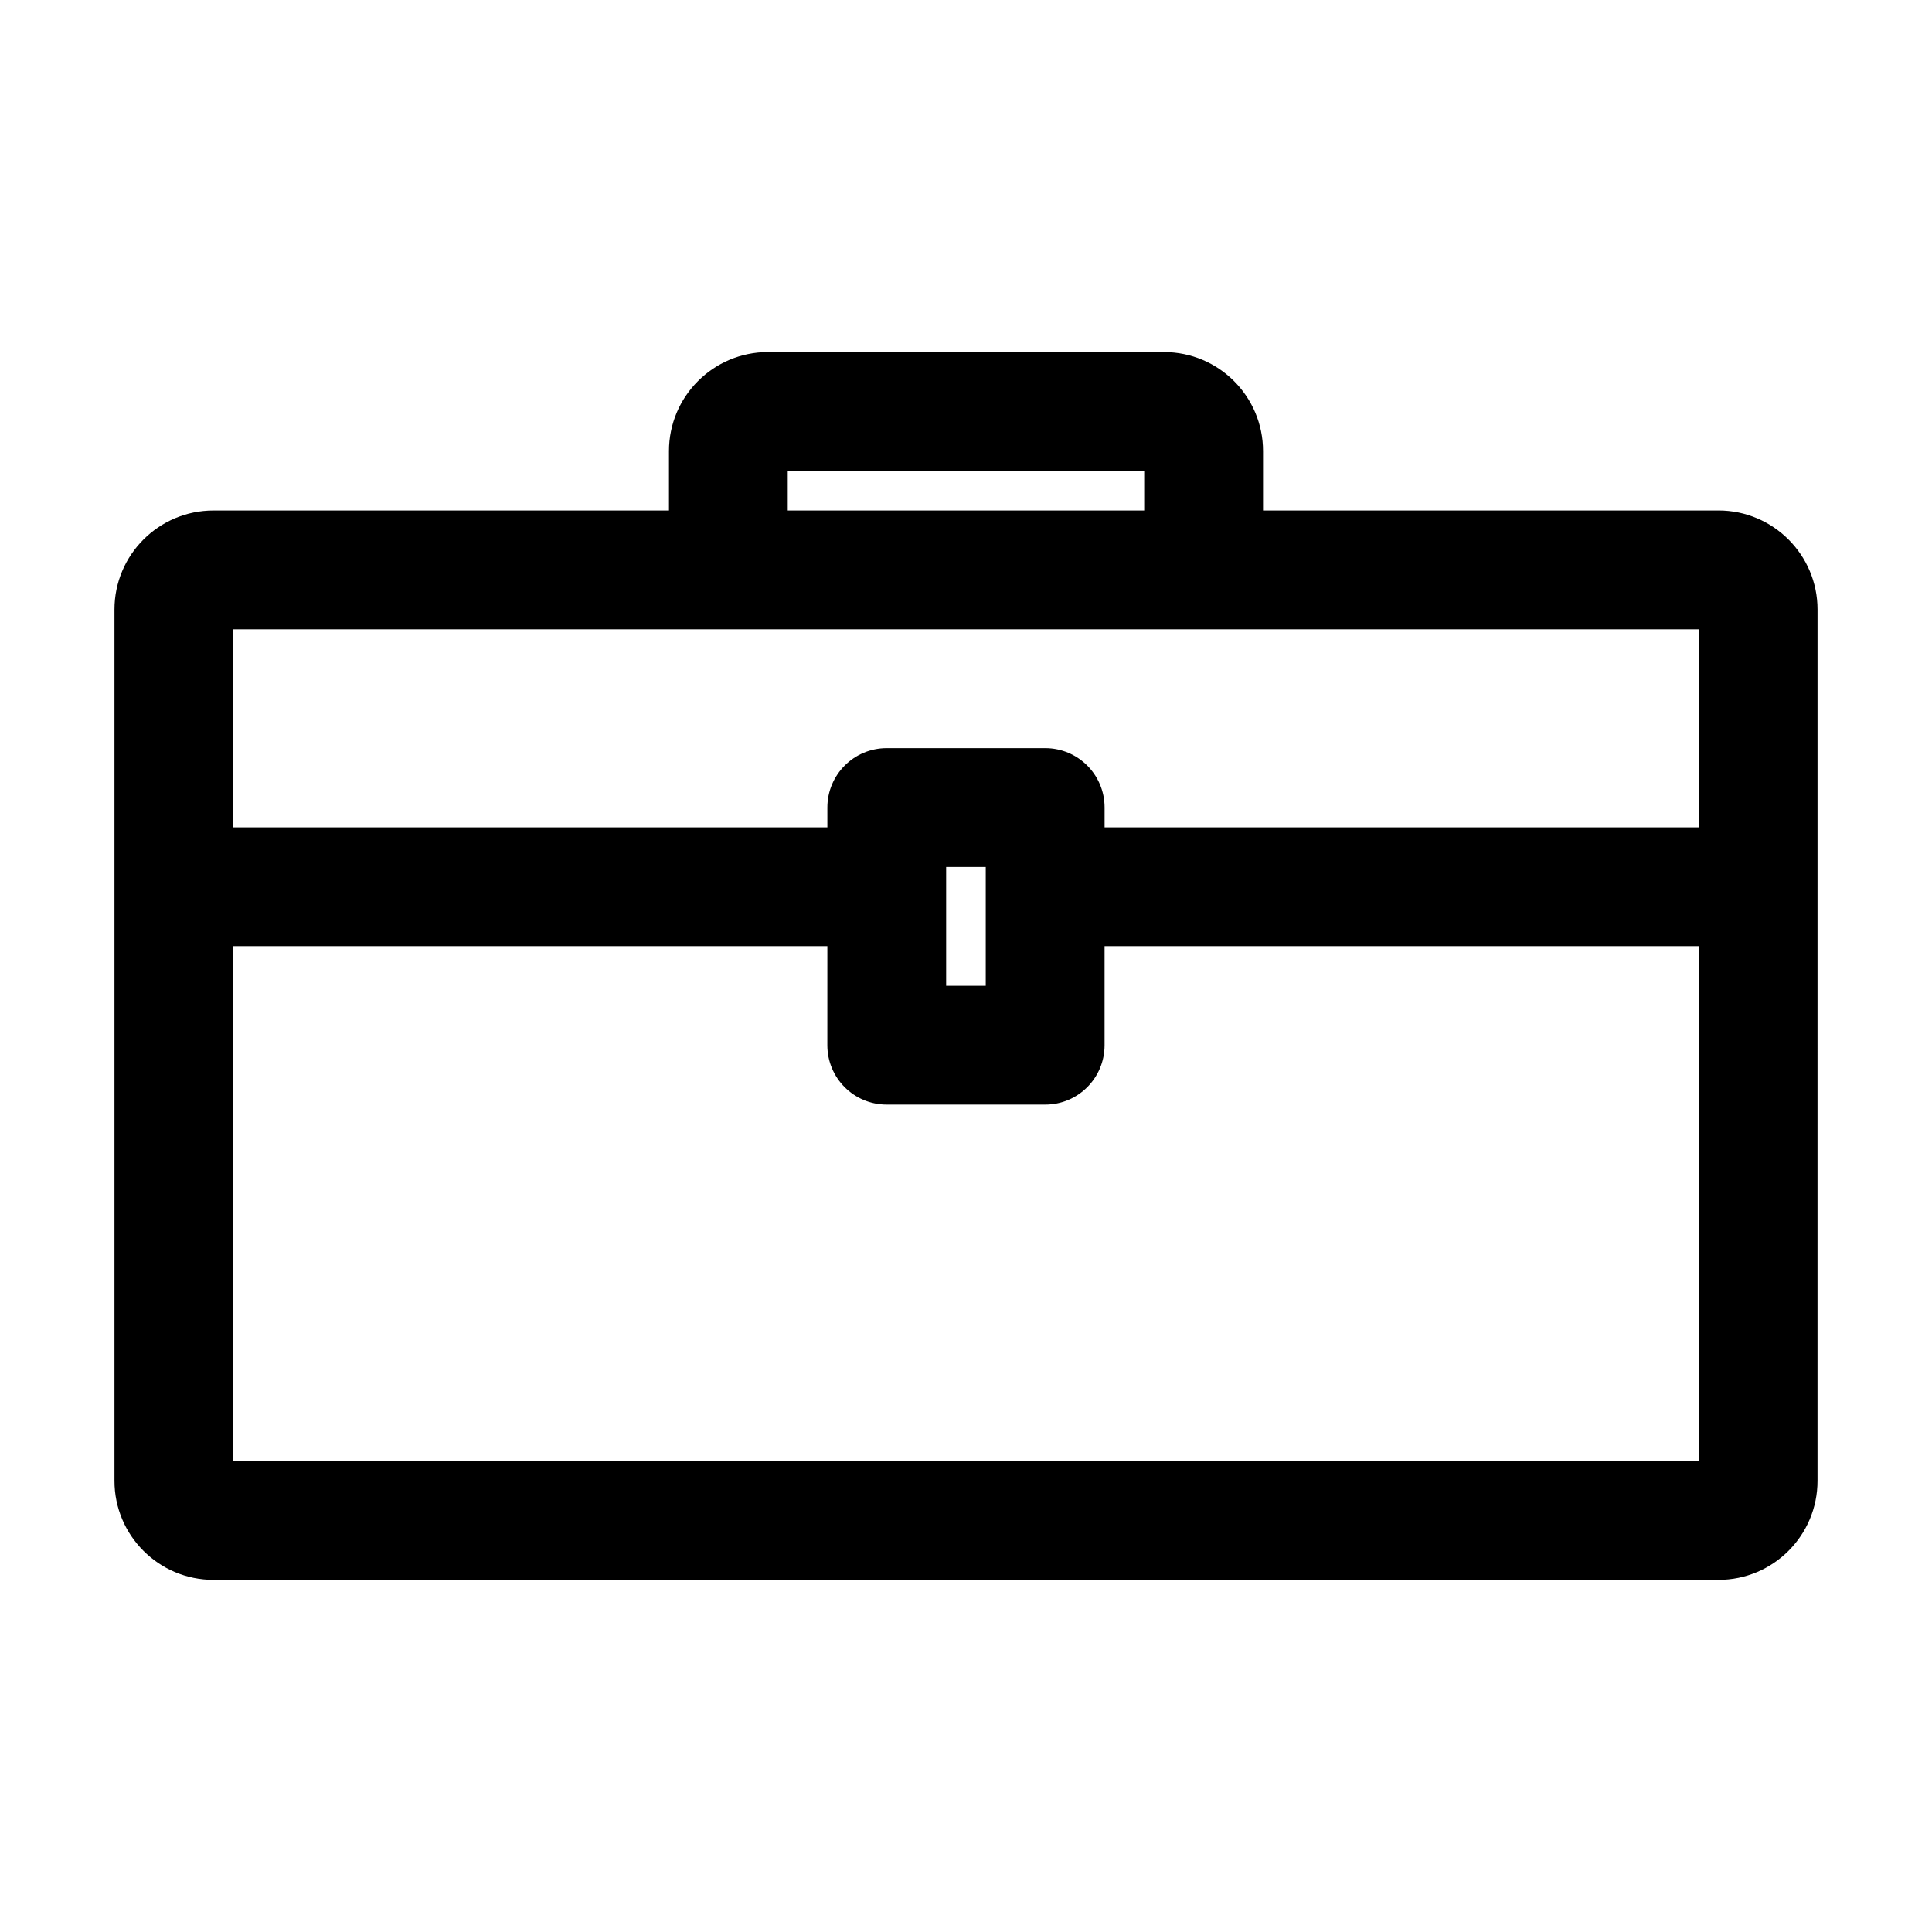
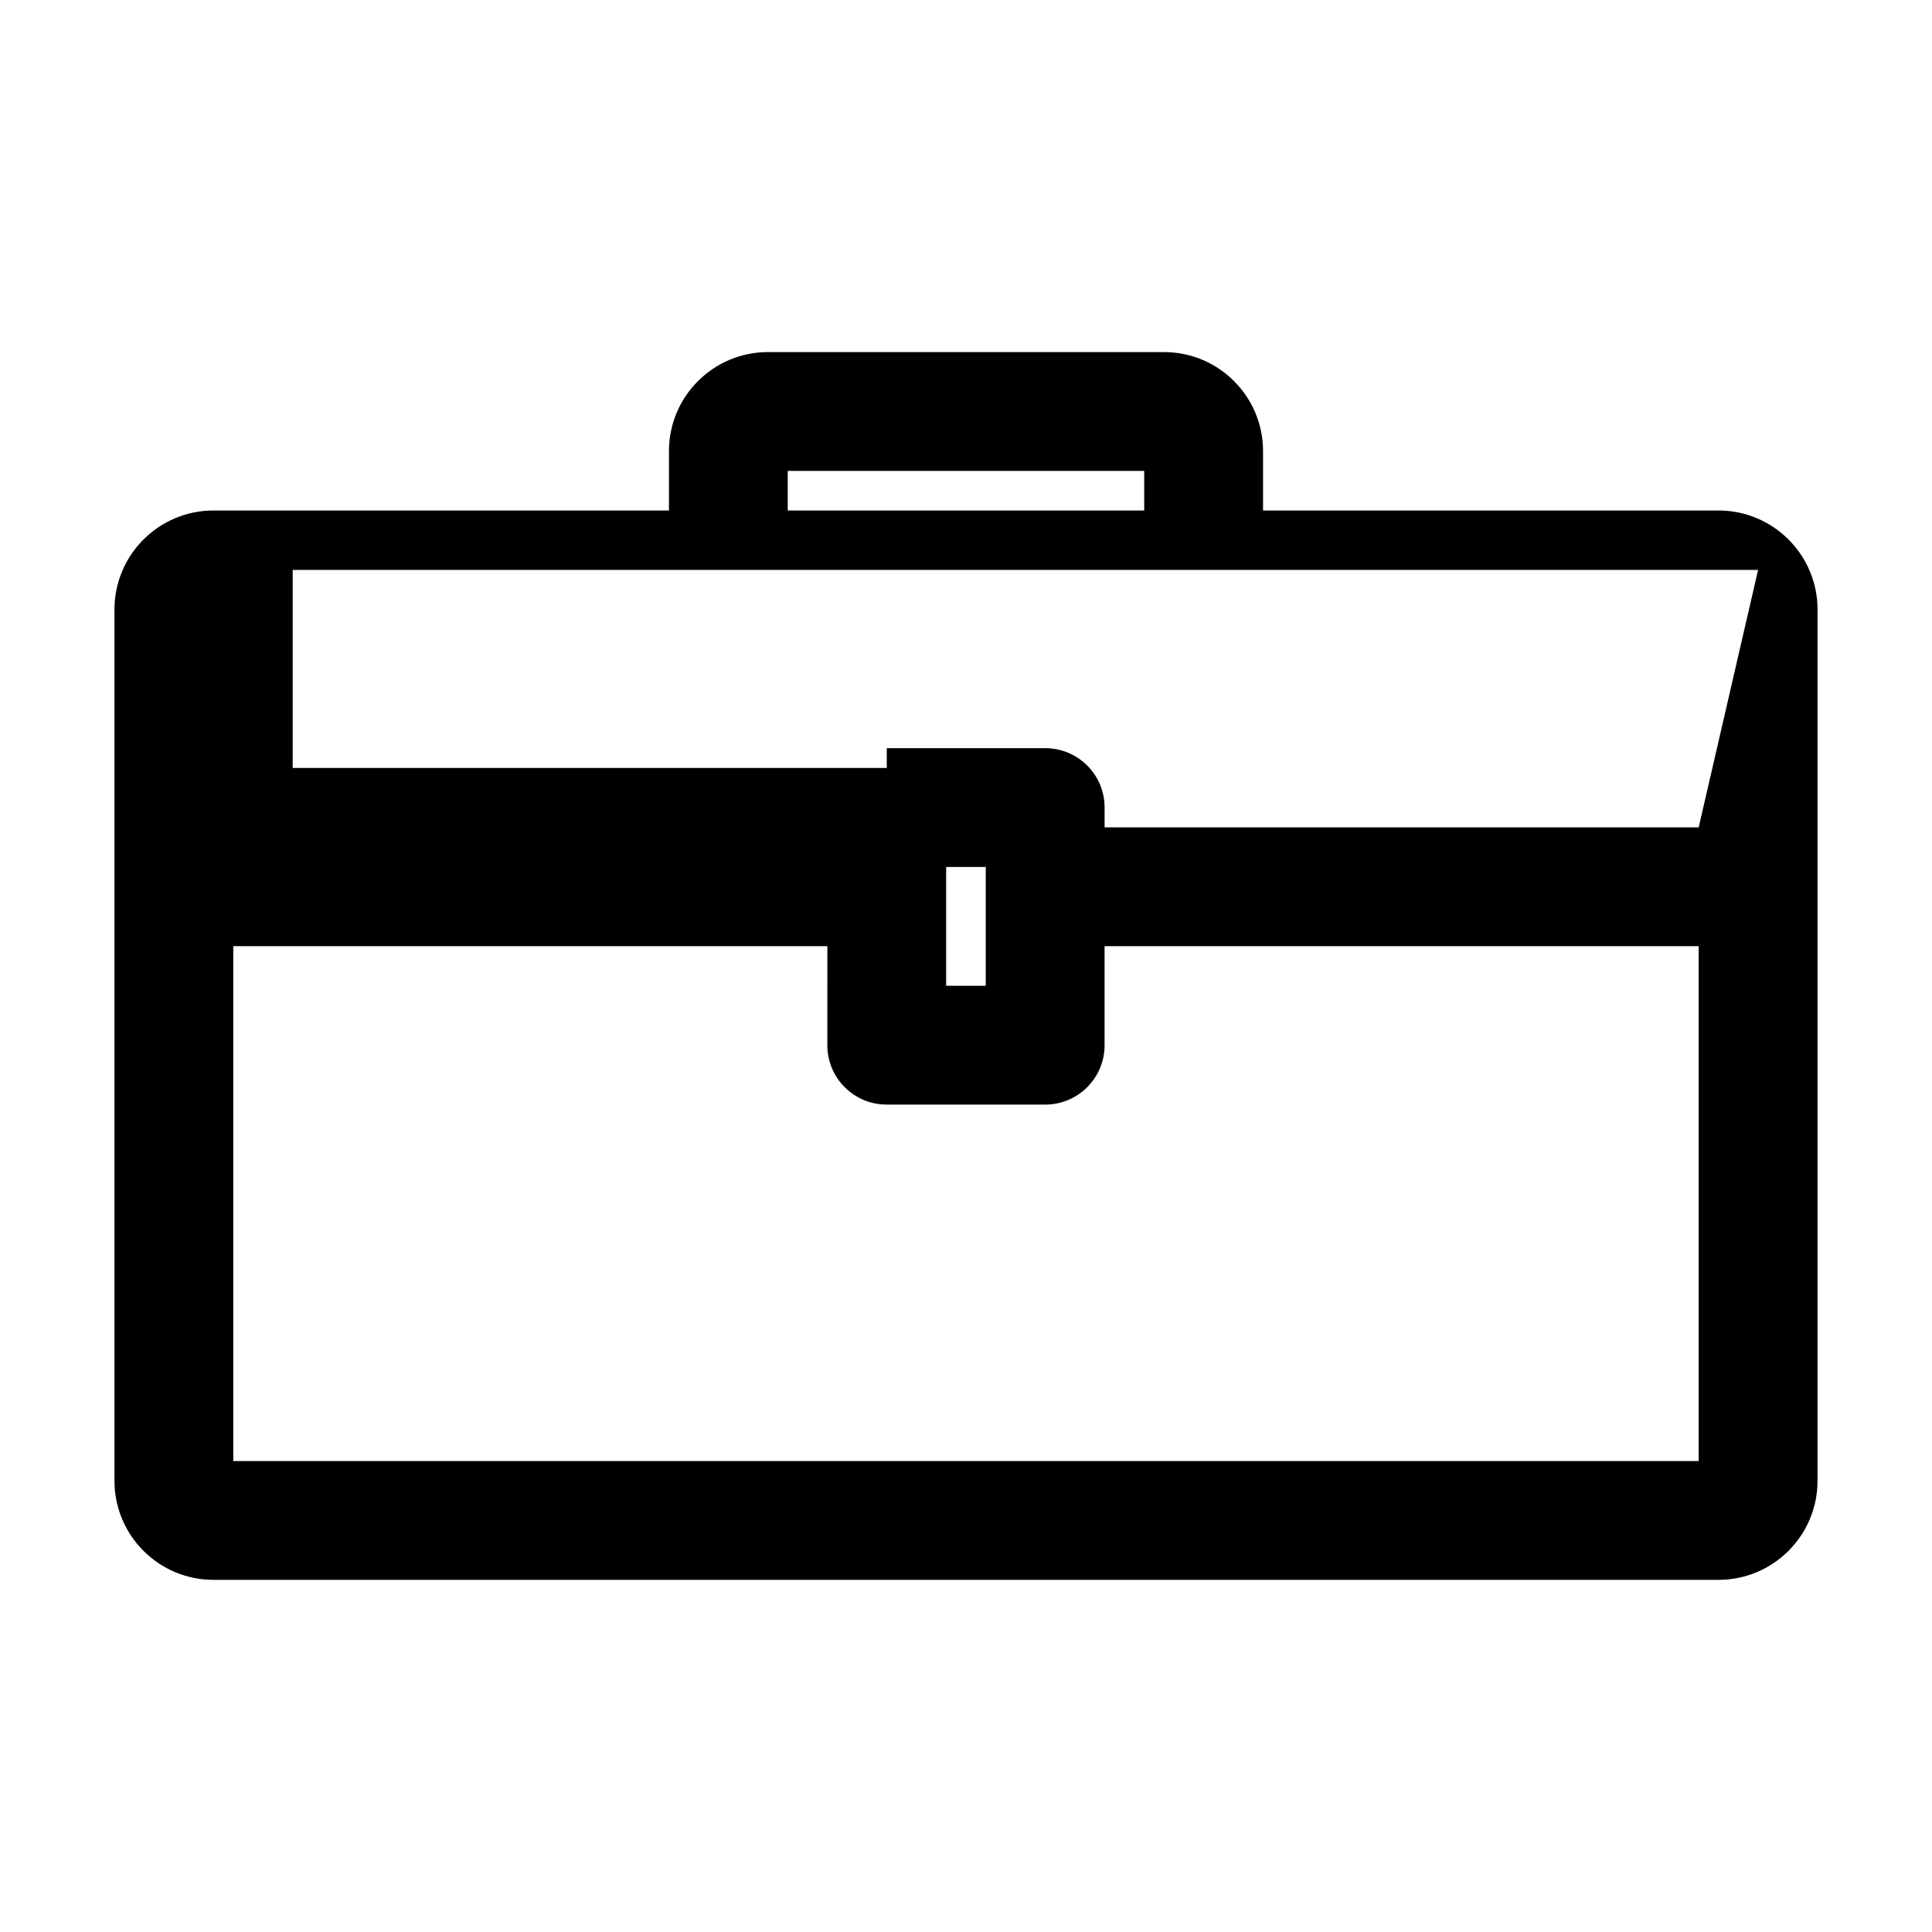
<svg xmlns="http://www.w3.org/2000/svg" fill="#000000" width="800px" height="800px" version="1.1" viewBox="144 144 512 512">
-   <path d="m599.42 279.29h-120.7v-15.742c0-14.484-11.754-26.238-26.238-26.238l-104.96-0.004c-14.484 0-26.238 11.754-26.238 26.238v15.742l-120.71 0.004c-14.484 0-26.238 11.754-26.238 26.238v230.91c0 14.484 11.754 26.238 26.238 26.238h398.85c14.484 0 26.238-11.754 26.238-26.238l0.004-157.44v-73.473c0-14.484-11.758-26.242-26.242-26.242zm-246.66-10.496h94.465v10.496h-94.465zm241.41 262.4h-388.35v-136.45h157.44l-0.004 26.242c0 8.711 7.031 15.742 15.742 15.742h41.984c8.711 0 15.742-7.031 15.742-15.742v-26.238h157.44zm-199.43-125.95v-31.484h10.496v31.484zm199.43-41.984h-157.44v-5.246c0-8.711-7.031-15.742-15.742-15.742h-41.984c-8.711 0-15.742 7.031-15.742 15.742v5.246h-157.44v-52.48h388.35z" />
+   <path d="m599.42 279.29h-120.7v-15.742c0-14.484-11.754-26.238-26.238-26.238l-104.96-0.004c-14.484 0-26.238 11.754-26.238 26.238v15.742l-120.71 0.004c-14.484 0-26.238 11.754-26.238 26.238v230.91c0 14.484 11.754 26.238 26.238 26.238h398.85c14.484 0 26.238-11.754 26.238-26.238l0.004-157.44v-73.473c0-14.484-11.758-26.242-26.242-26.242zm-246.66-10.496h94.465v10.496h-94.465zm241.41 262.4h-388.35v-136.45h157.44l-0.004 26.242c0 8.711 7.031 15.742 15.742 15.742h41.984c8.711 0 15.742-7.031 15.742-15.742v-26.238h157.44zm-199.43-125.95v-31.484h10.496v31.484zm199.43-41.984h-157.44v-5.246c0-8.711-7.031-15.742-15.742-15.742h-41.984v5.246h-157.44v-52.48h388.35z" />
</svg>